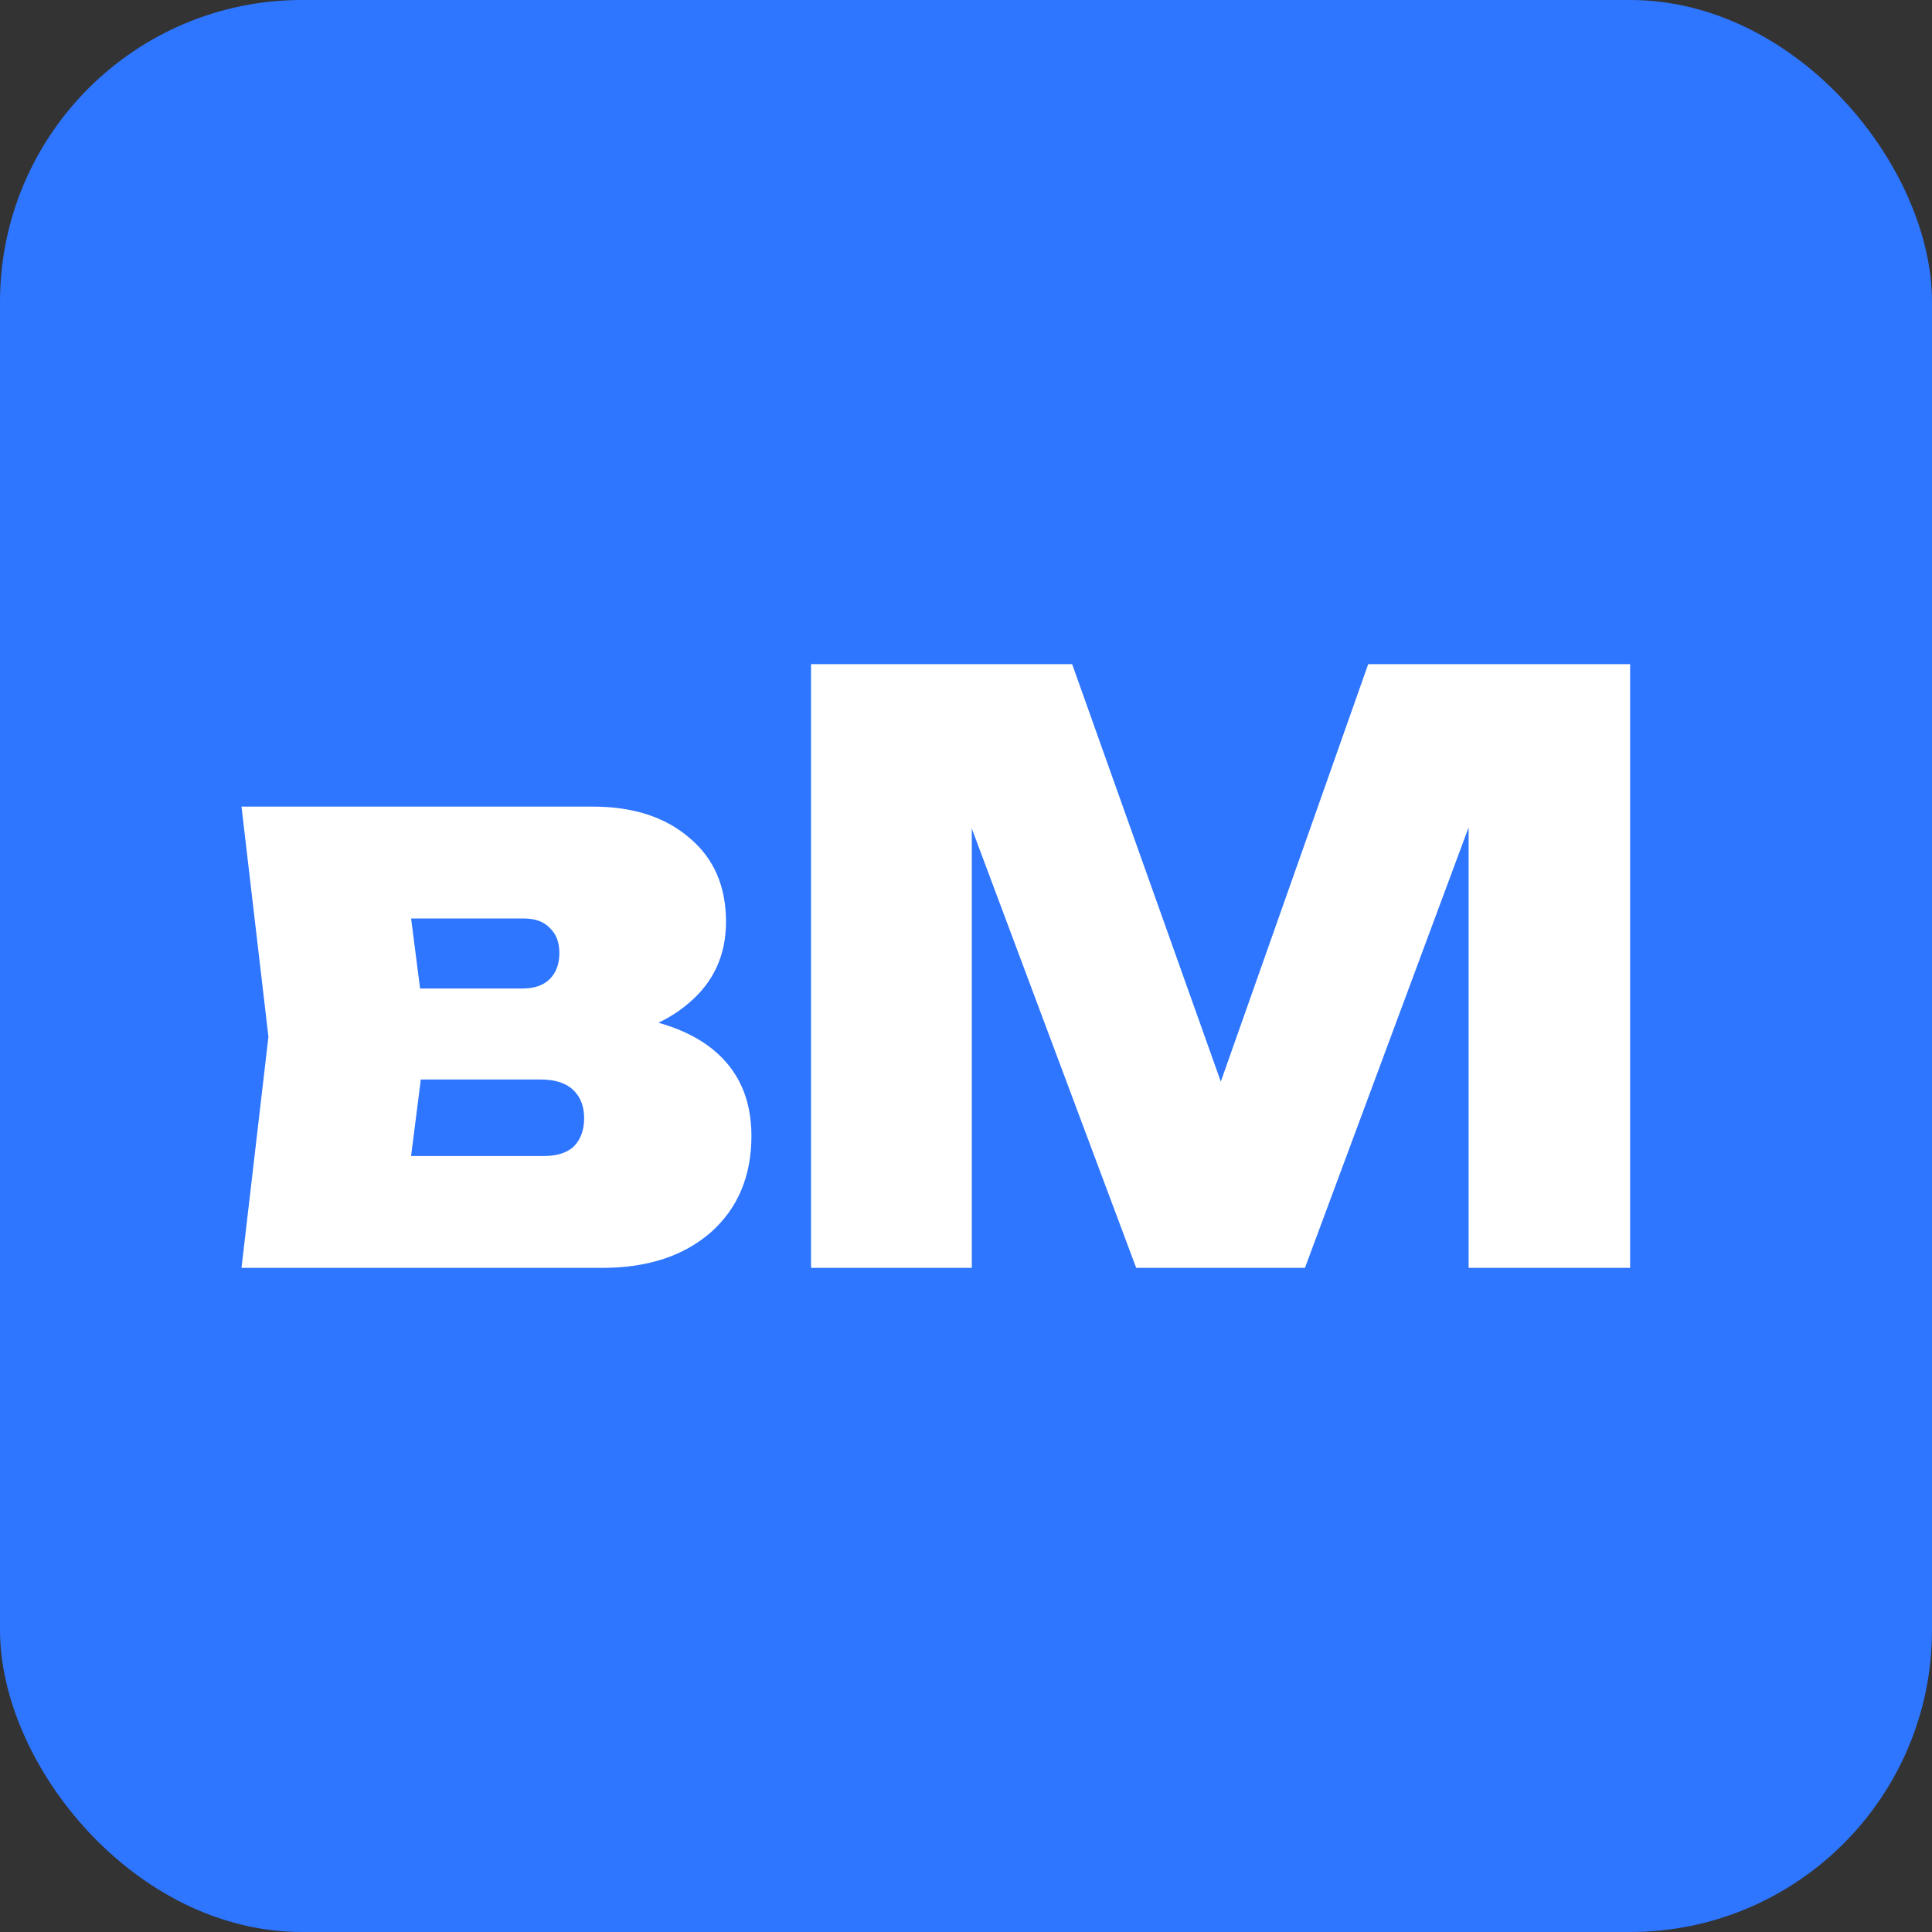
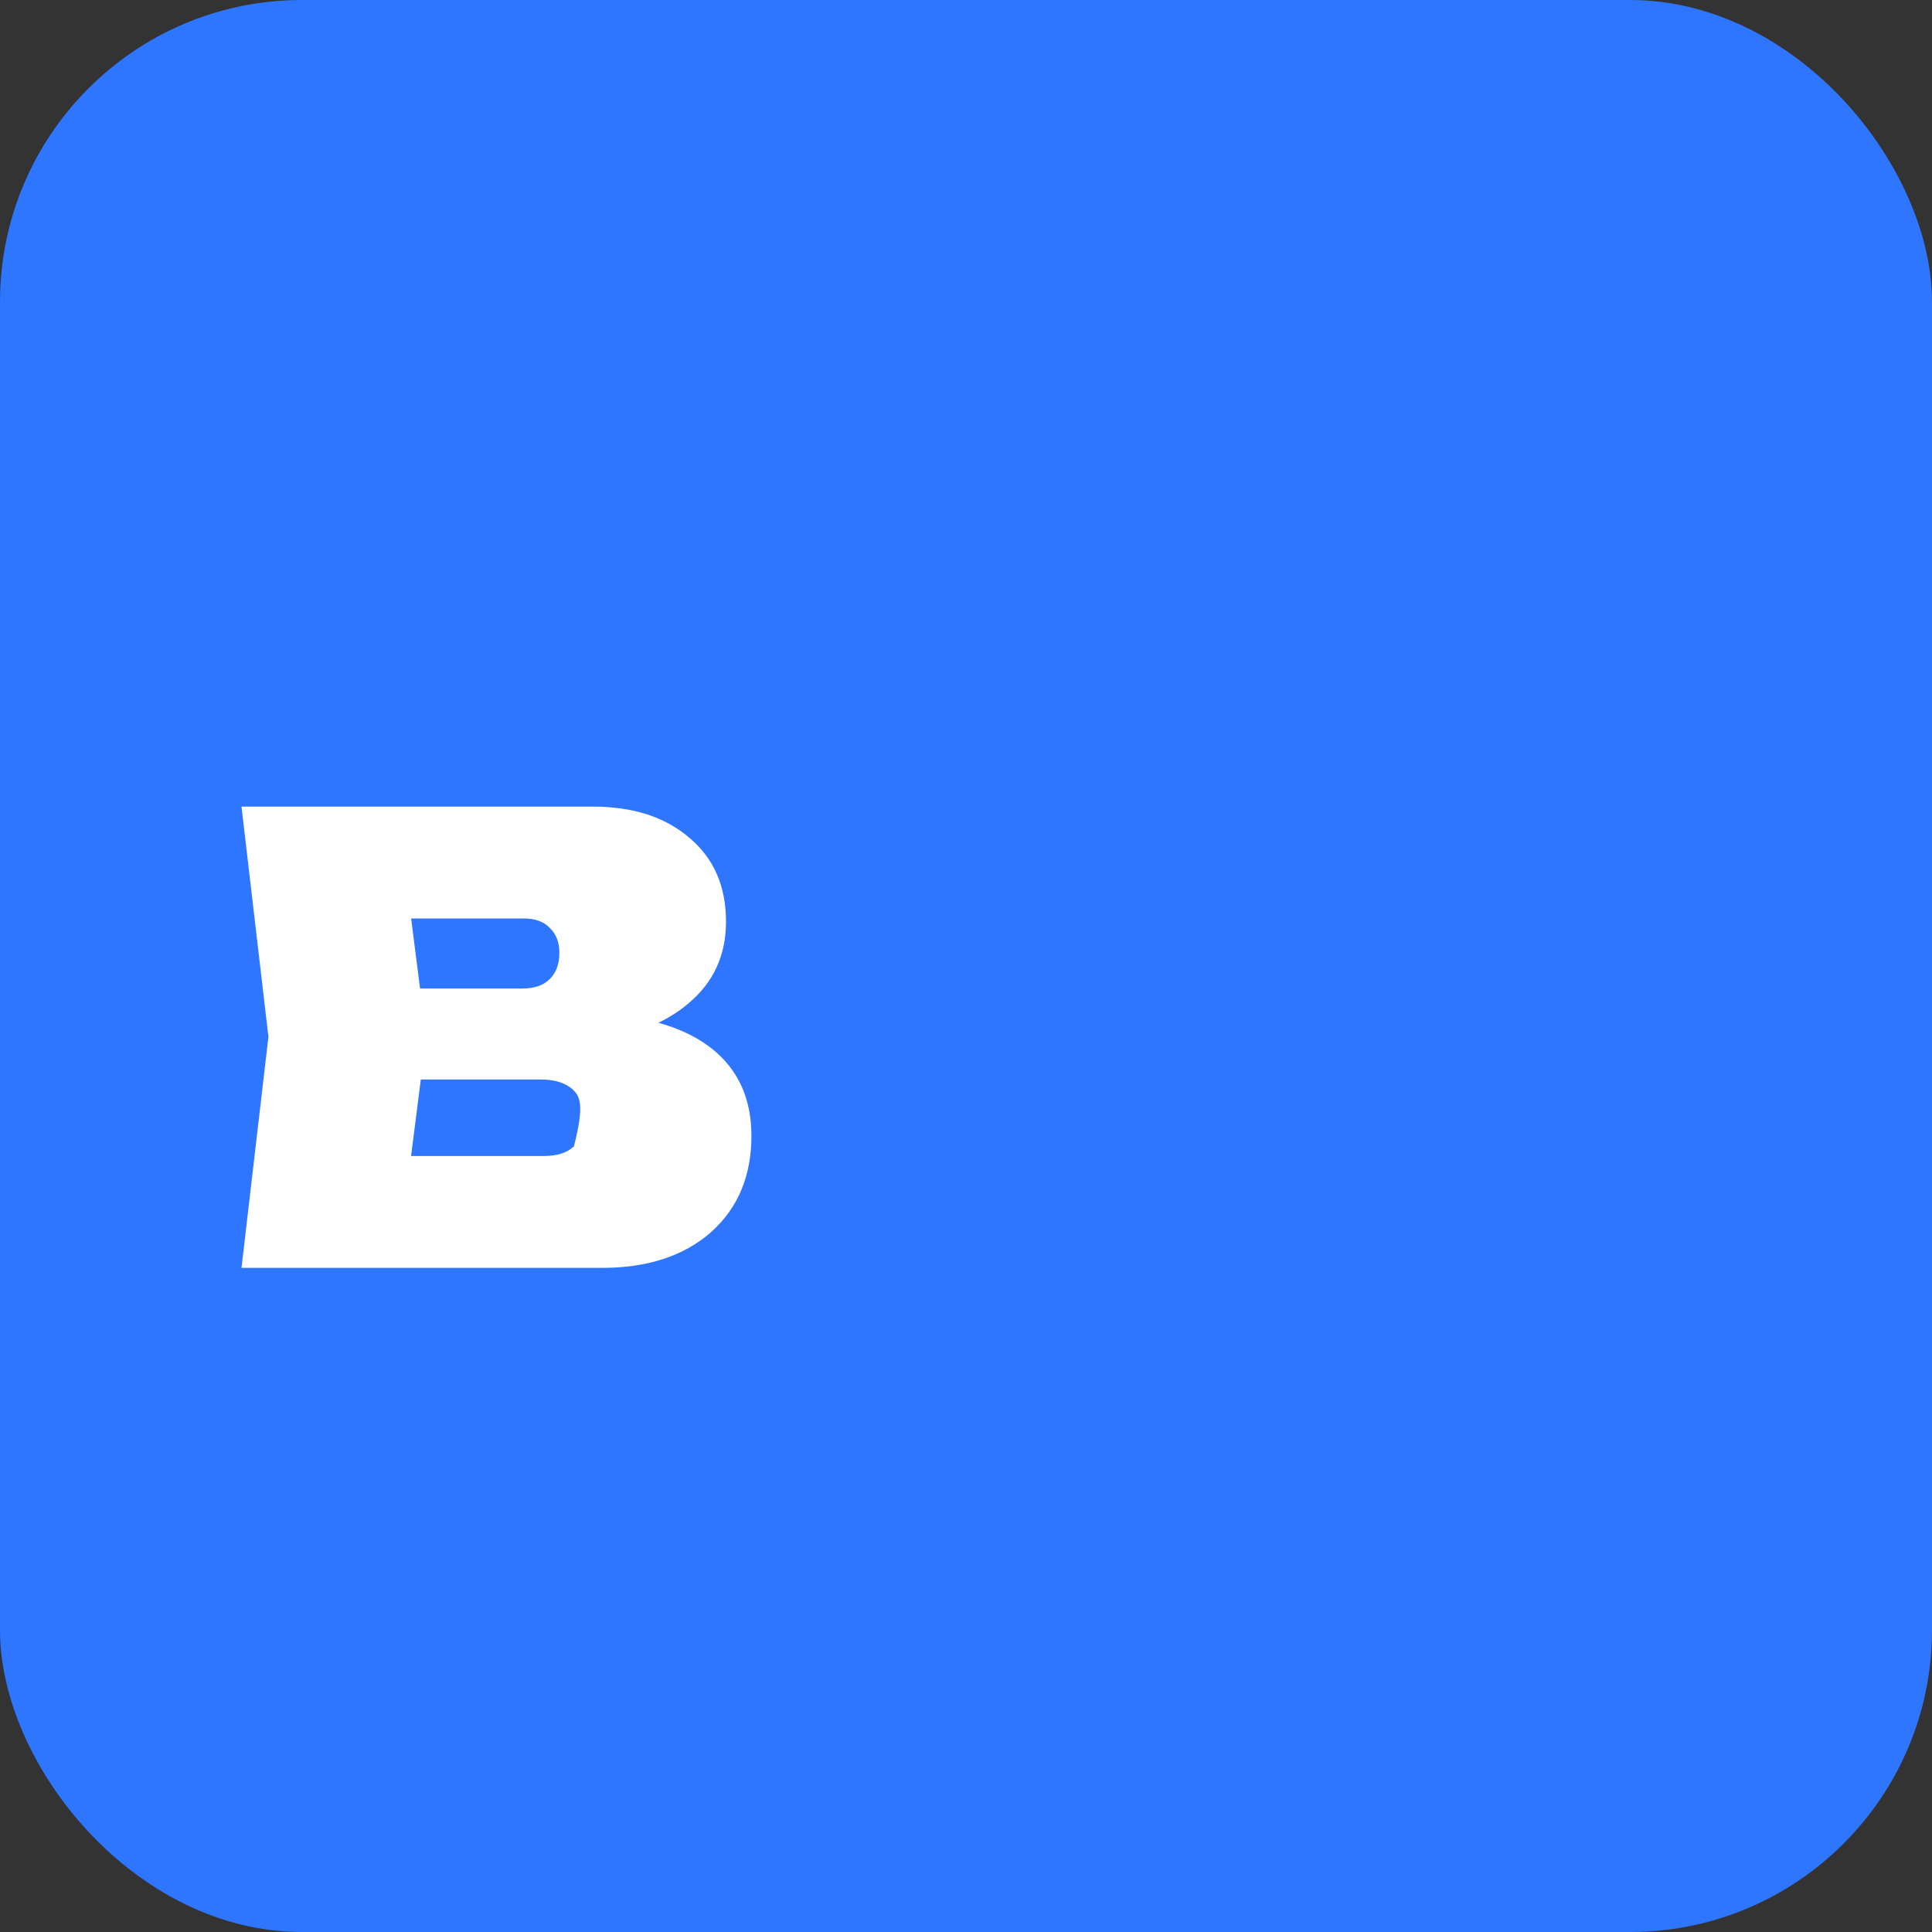
<svg xmlns="http://www.w3.org/2000/svg" width="32" height="32" viewBox="0 0 32 32" fill="none">
  <rect x="0" y="0" width="32" height="32" fill="#333333" stroke="none" />
  <g clip-path="url(#clip0_1107_5025)">
    <rect width="32" height="32" rx="5" fill="#2E75FF" />
-     <path d="M4 21L4.446 17.173L4 13.36H9.82C10.486 13.36 11.021 13.533 11.422 13.88C11.824 14.218 12.025 14.68 12.025 15.267C12.025 15.818 11.82 16.267 11.41 16.613C11.008 16.96 10.45 17.173 9.735 17.253L9.904 16.787C10.731 16.831 11.362 17.027 11.796 17.373C12.229 17.72 12.446 18.2 12.446 18.813C12.446 19.48 12.222 20.013 11.772 20.413C11.322 20.804 10.723 21 9.976 21H4ZM6.651 20.387L5.59 19.147H9.012C9.229 19.147 9.394 19.093 9.506 18.987C9.619 18.871 9.675 18.716 9.675 18.52C9.675 18.324 9.615 18.169 9.494 18.053C9.374 17.938 9.193 17.88 8.952 17.88H6.121V16.373H8.651C8.852 16.373 9.004 16.32 9.109 16.213C9.213 16.107 9.265 15.964 9.265 15.787C9.265 15.609 9.213 15.471 9.109 15.373C9.012 15.267 8.868 15.213 8.675 15.213H5.603L6.651 13.973L7.06 17.173L6.651 20.387Z" fill="white" />
-     <path d="M27 11V21H24.325V12.147L24.879 12.213L21.614 21H18.819L15.541 12.24L16.096 12.16V21H13.433V11H17.758L20.735 19.36H19.71L22.662 11H27Z" fill="white" />
+     <path d="M4 21L4.446 17.173L4 13.36H9.82C10.486 13.36 11.021 13.533 11.422 13.88C11.824 14.218 12.025 14.68 12.025 15.267C12.025 15.818 11.82 16.267 11.41 16.613C11.008 16.96 10.45 17.173 9.735 17.253L9.904 16.787C10.731 16.831 11.362 17.027 11.796 17.373C12.229 17.72 12.446 18.2 12.446 18.813C12.446 19.48 12.222 20.013 11.772 20.413C11.322 20.804 10.723 21 9.976 21H4ZM6.651 20.387L5.59 19.147H9.012C9.229 19.147 9.394 19.093 9.506 18.987C9.675 18.324 9.615 18.169 9.494 18.053C9.374 17.938 9.193 17.88 8.952 17.88H6.121V16.373H8.651C8.852 16.373 9.004 16.32 9.109 16.213C9.213 16.107 9.265 15.964 9.265 15.787C9.265 15.609 9.213 15.471 9.109 15.373C9.012 15.267 8.868 15.213 8.675 15.213H5.603L6.651 13.973L7.06 17.173L6.651 20.387Z" fill="white" />
  </g>
  <defs>
    <clipPath id="clip0_1107_5025">
      <rect width="32" height="32" fill="white" />
    </clipPath>
  </defs>
</svg>